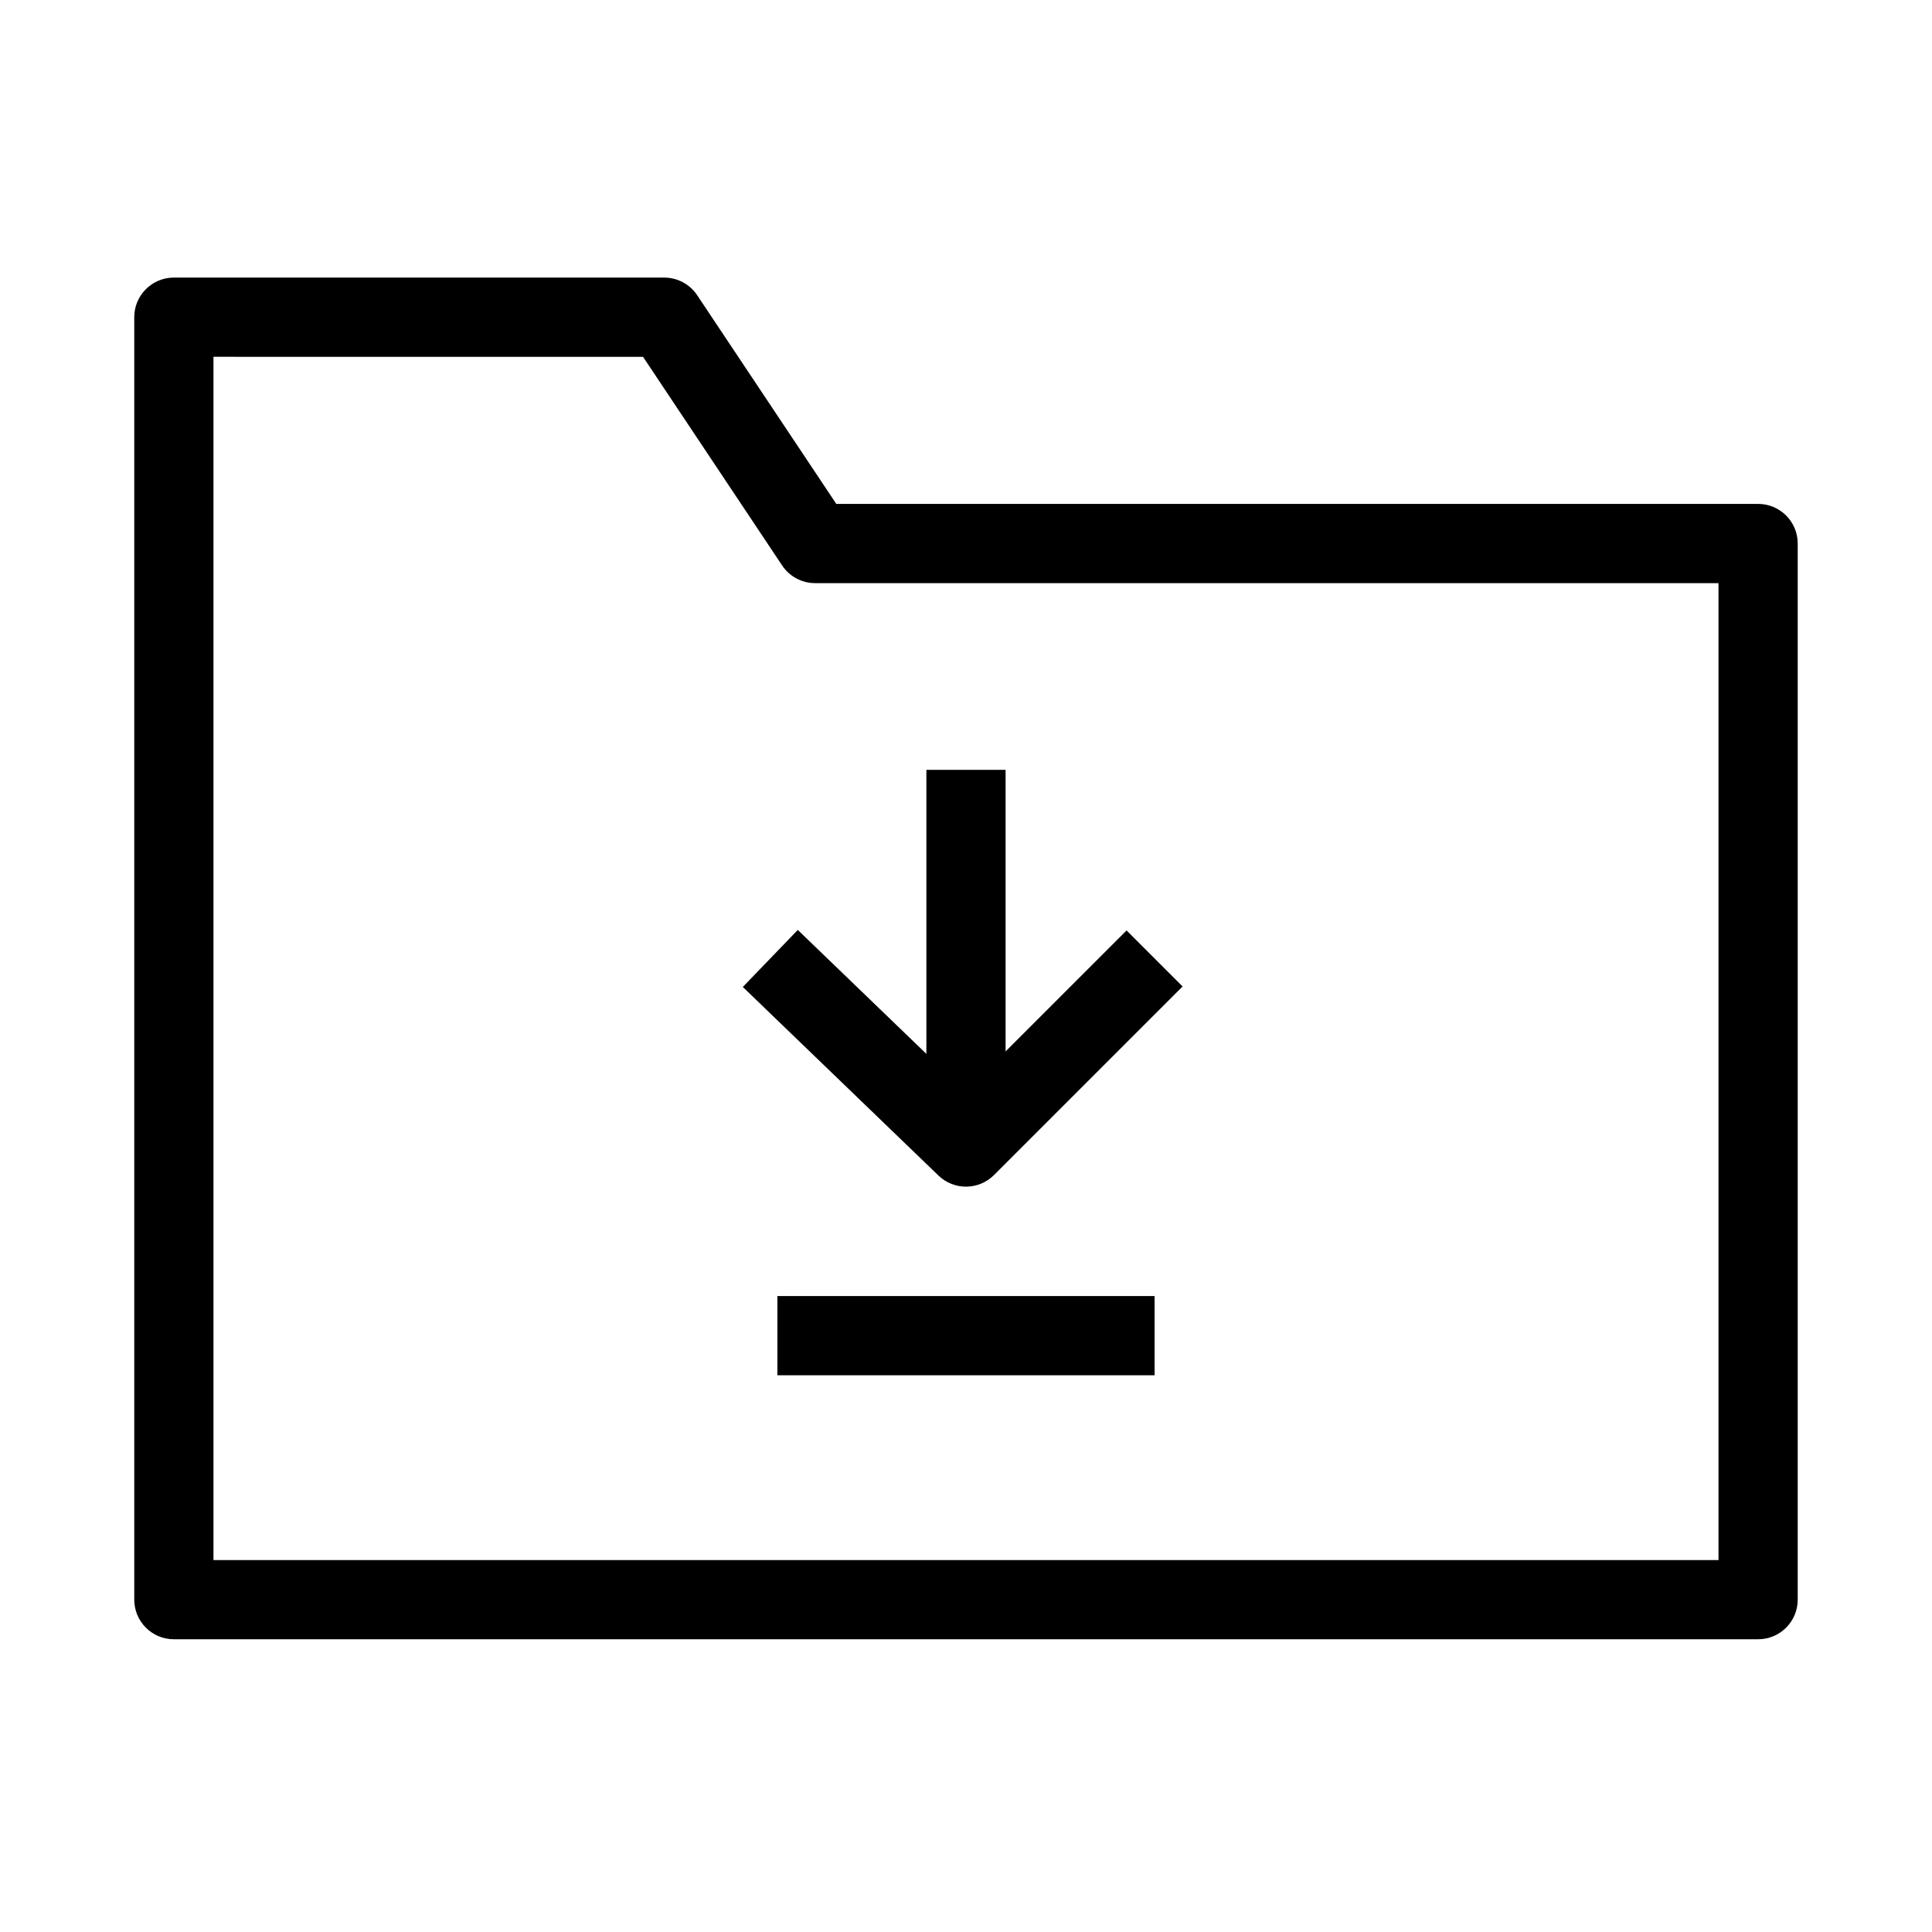
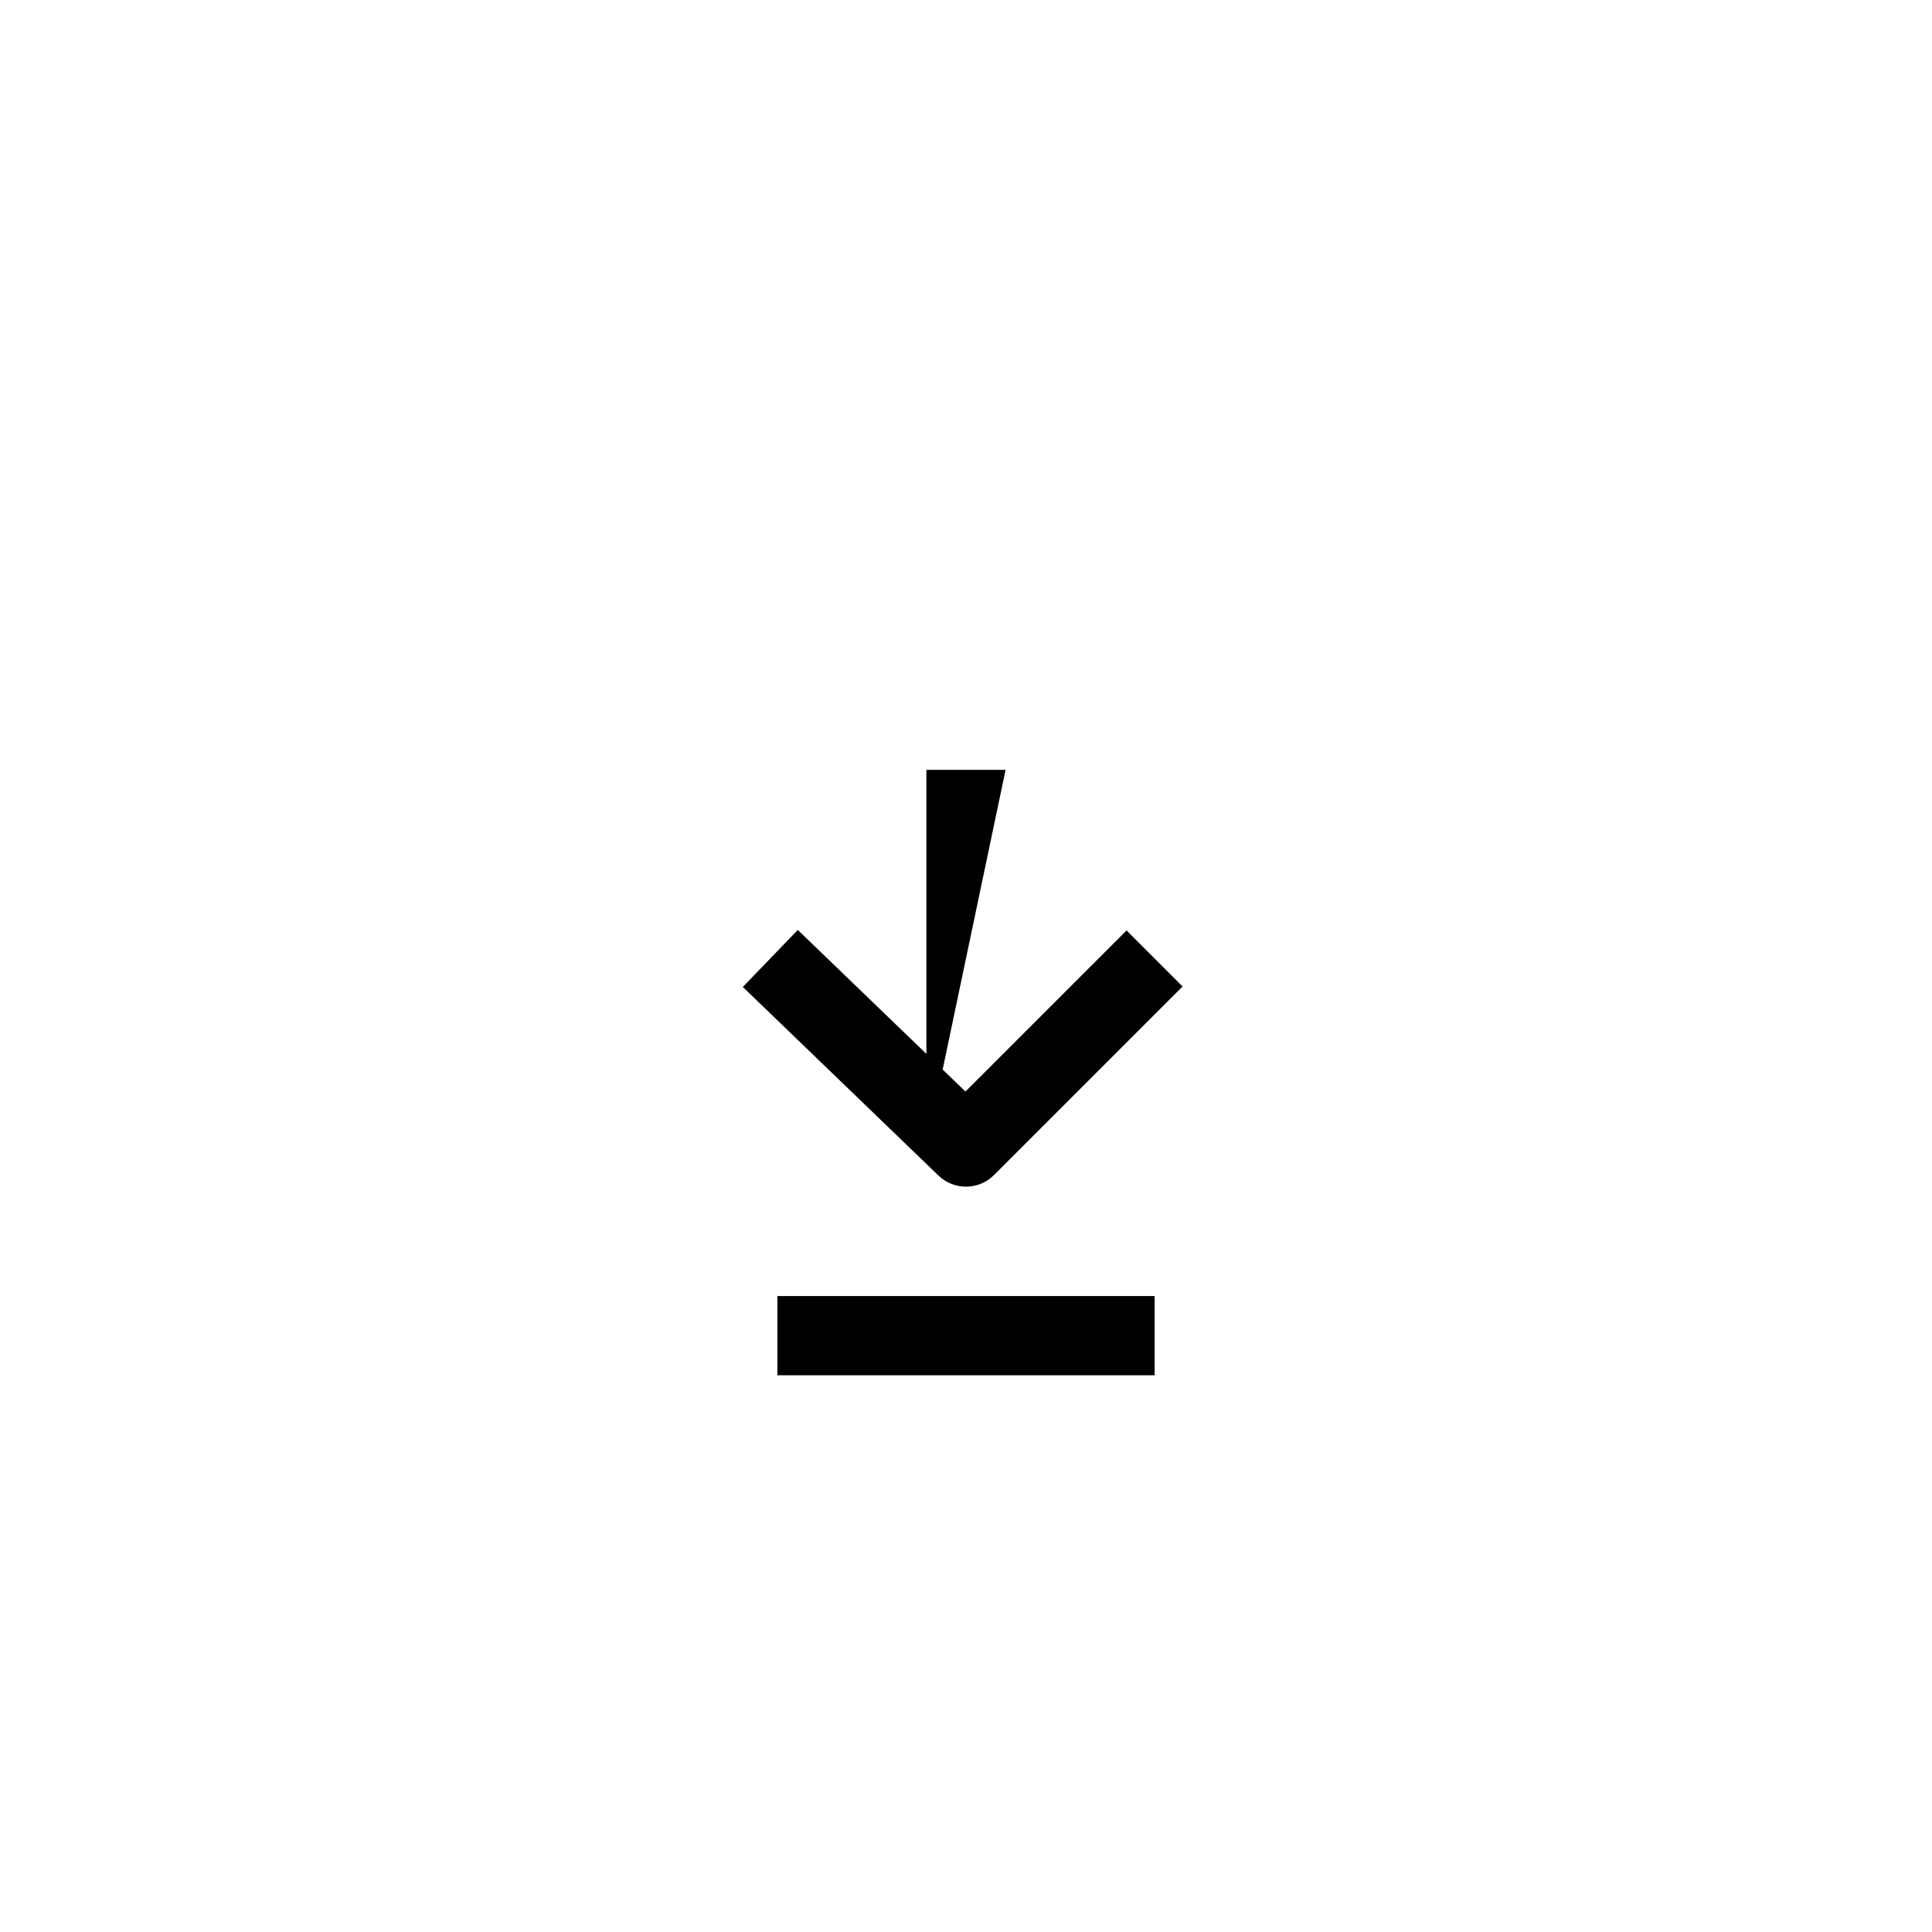
<svg xmlns="http://www.w3.org/2000/svg" fill="#000000" width="800px" height="800px" version="1.1" viewBox="144 144 512 512">
  <g fill-rule="evenodd">
-     <path d="m179.58 228.06c0-5.797 4.699-10.496 10.496-10.496h129.95c3.512 0 6.789 1.754 8.734 4.676l36.867 55.301h244.29c5.797 0 10.496 4.699 10.496 10.496v279.89c0 5.797-4.699 10.496-10.496 10.496h-419.84c-5.797 0-10.496-4.699-10.496-10.496zm20.992 10.496v318.88h398.85v-258.9h-239.41c-3.508 0-6.785-1.754-8.73-4.672l-36.871-55.305z" />
    <path d="m449.98 508.46h-99.961v-20.992h99.961z" />
-     <path d="m389.5 447.98v-99.961h20.992v99.961z" />
+     <path d="m389.5 447.98v-99.961h20.992z" />
    <path d="m399.86 433.27-44.438-42.828-14.566 15.113 51.855 49.984c4.121 3.969 10.66 3.91 14.707-0.137l49.98-49.98-14.844-14.844z" />
  </g>
</svg>